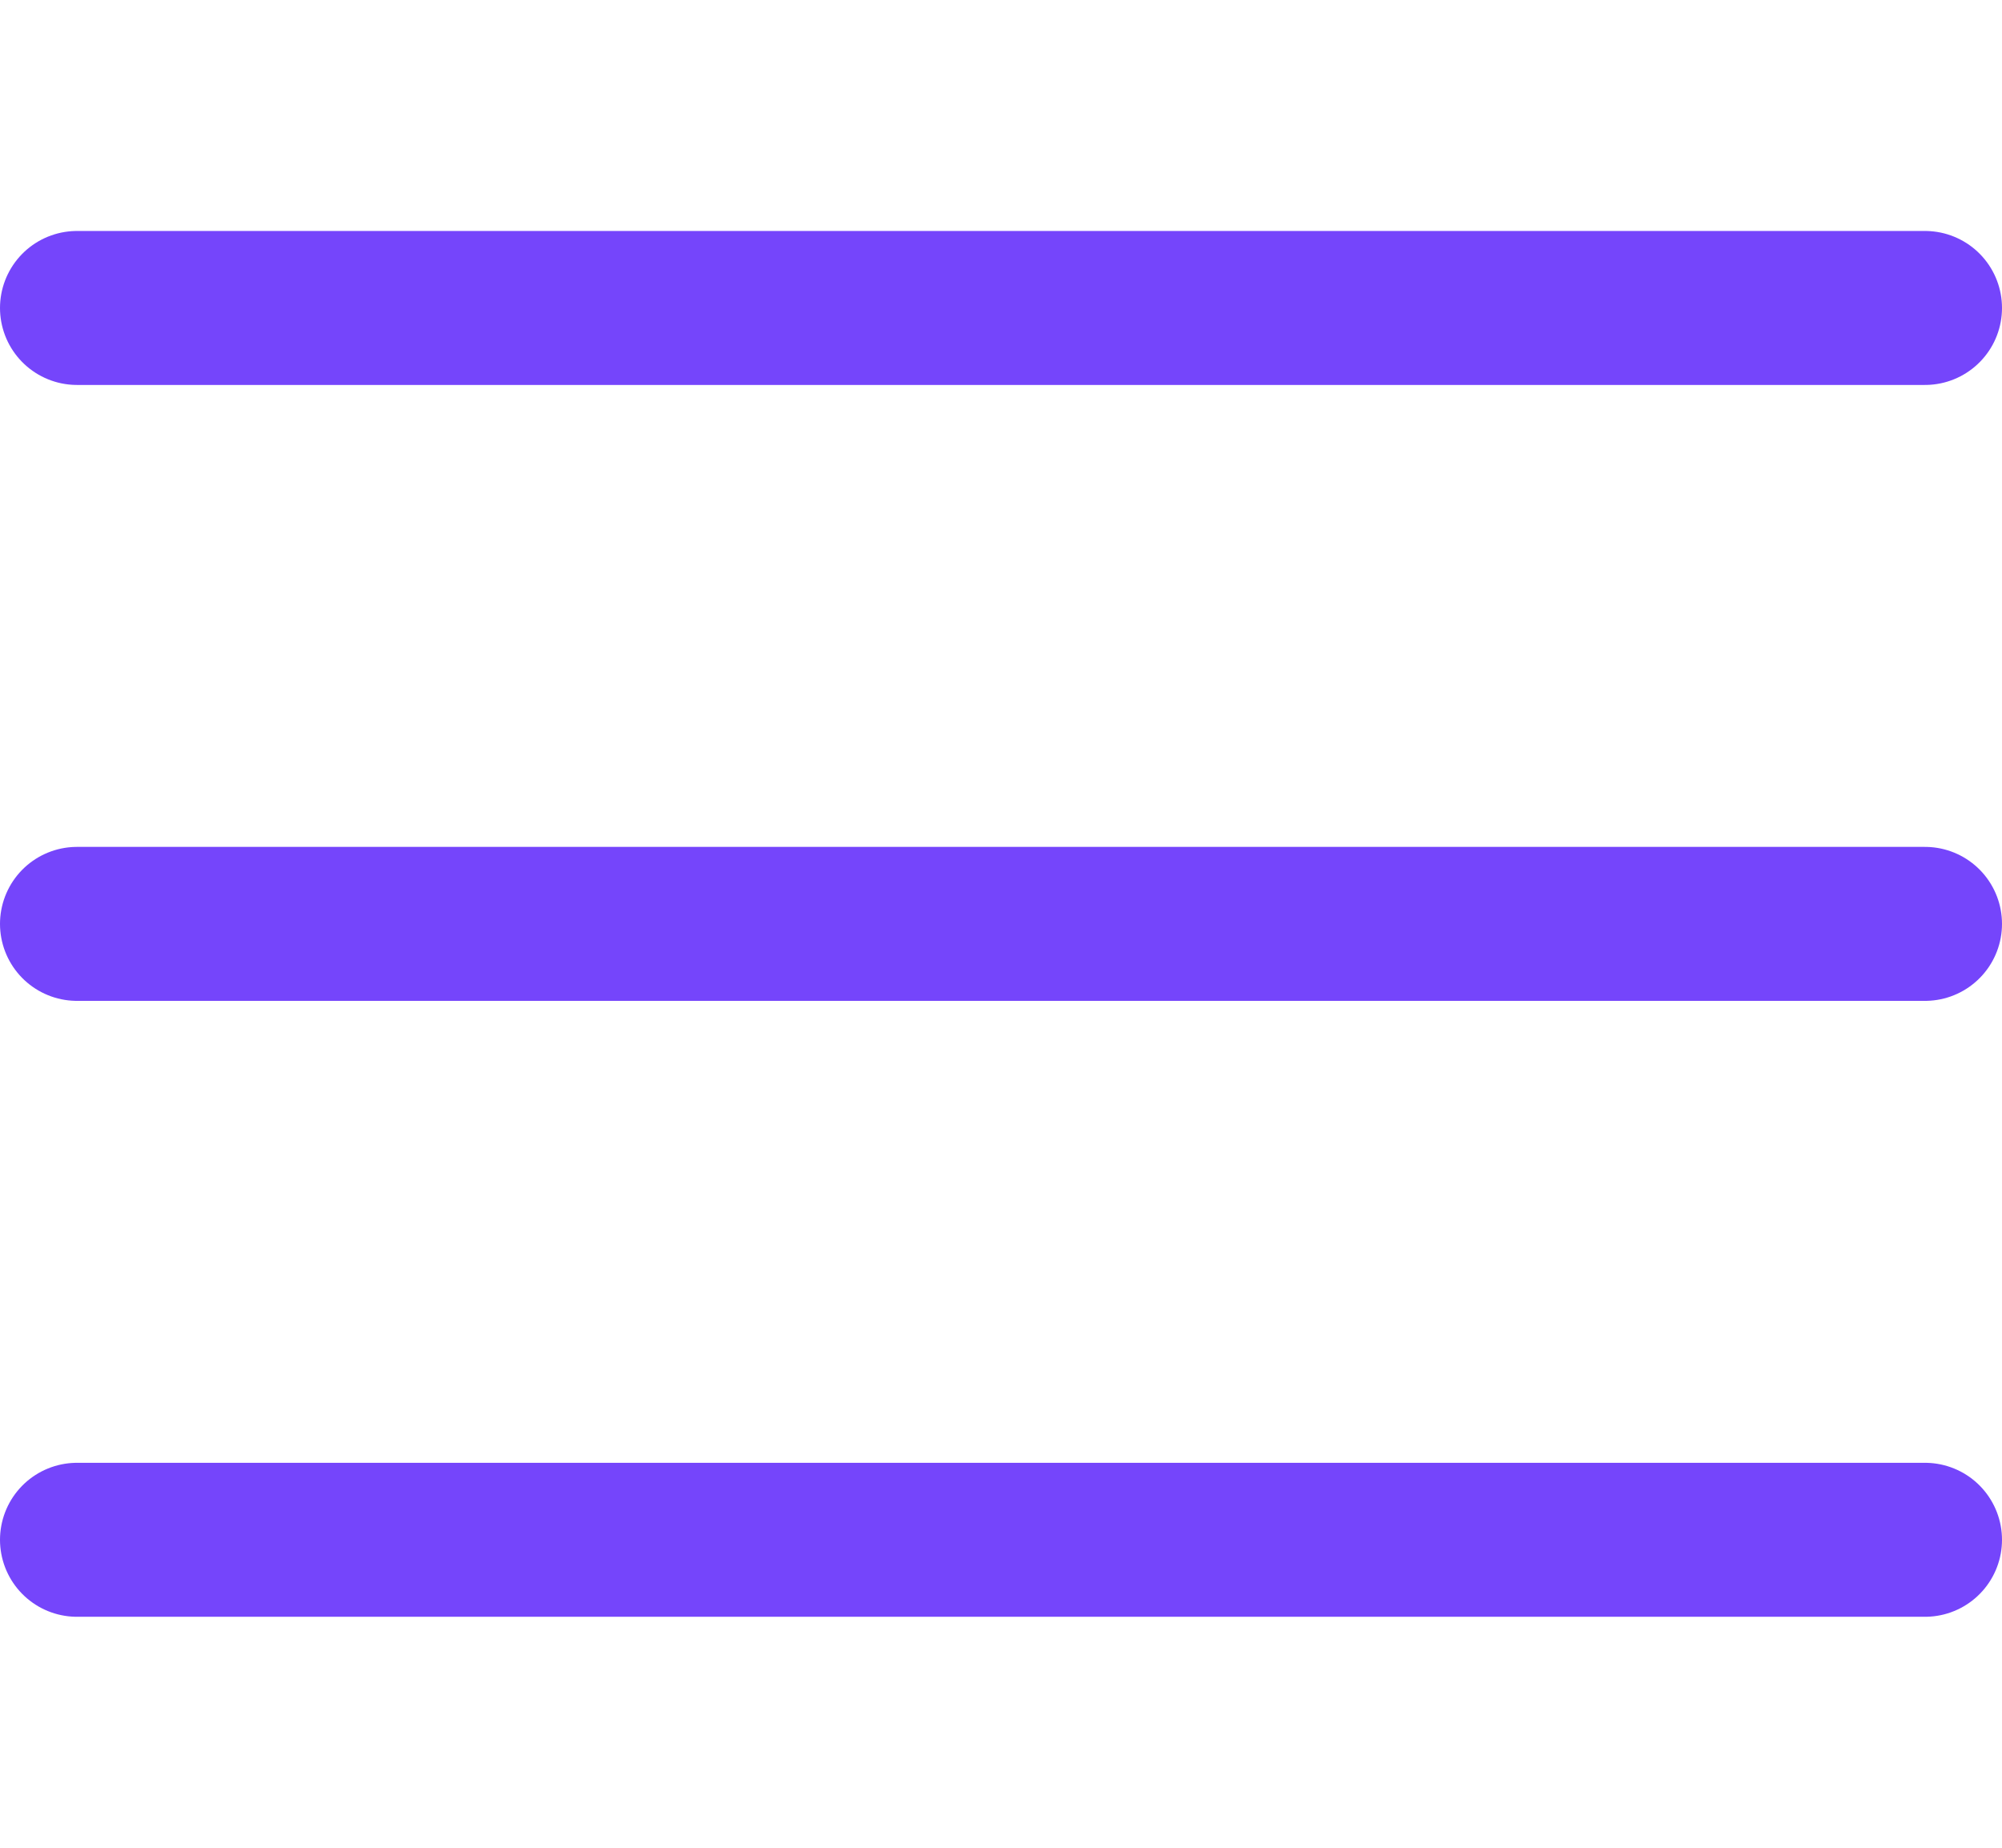
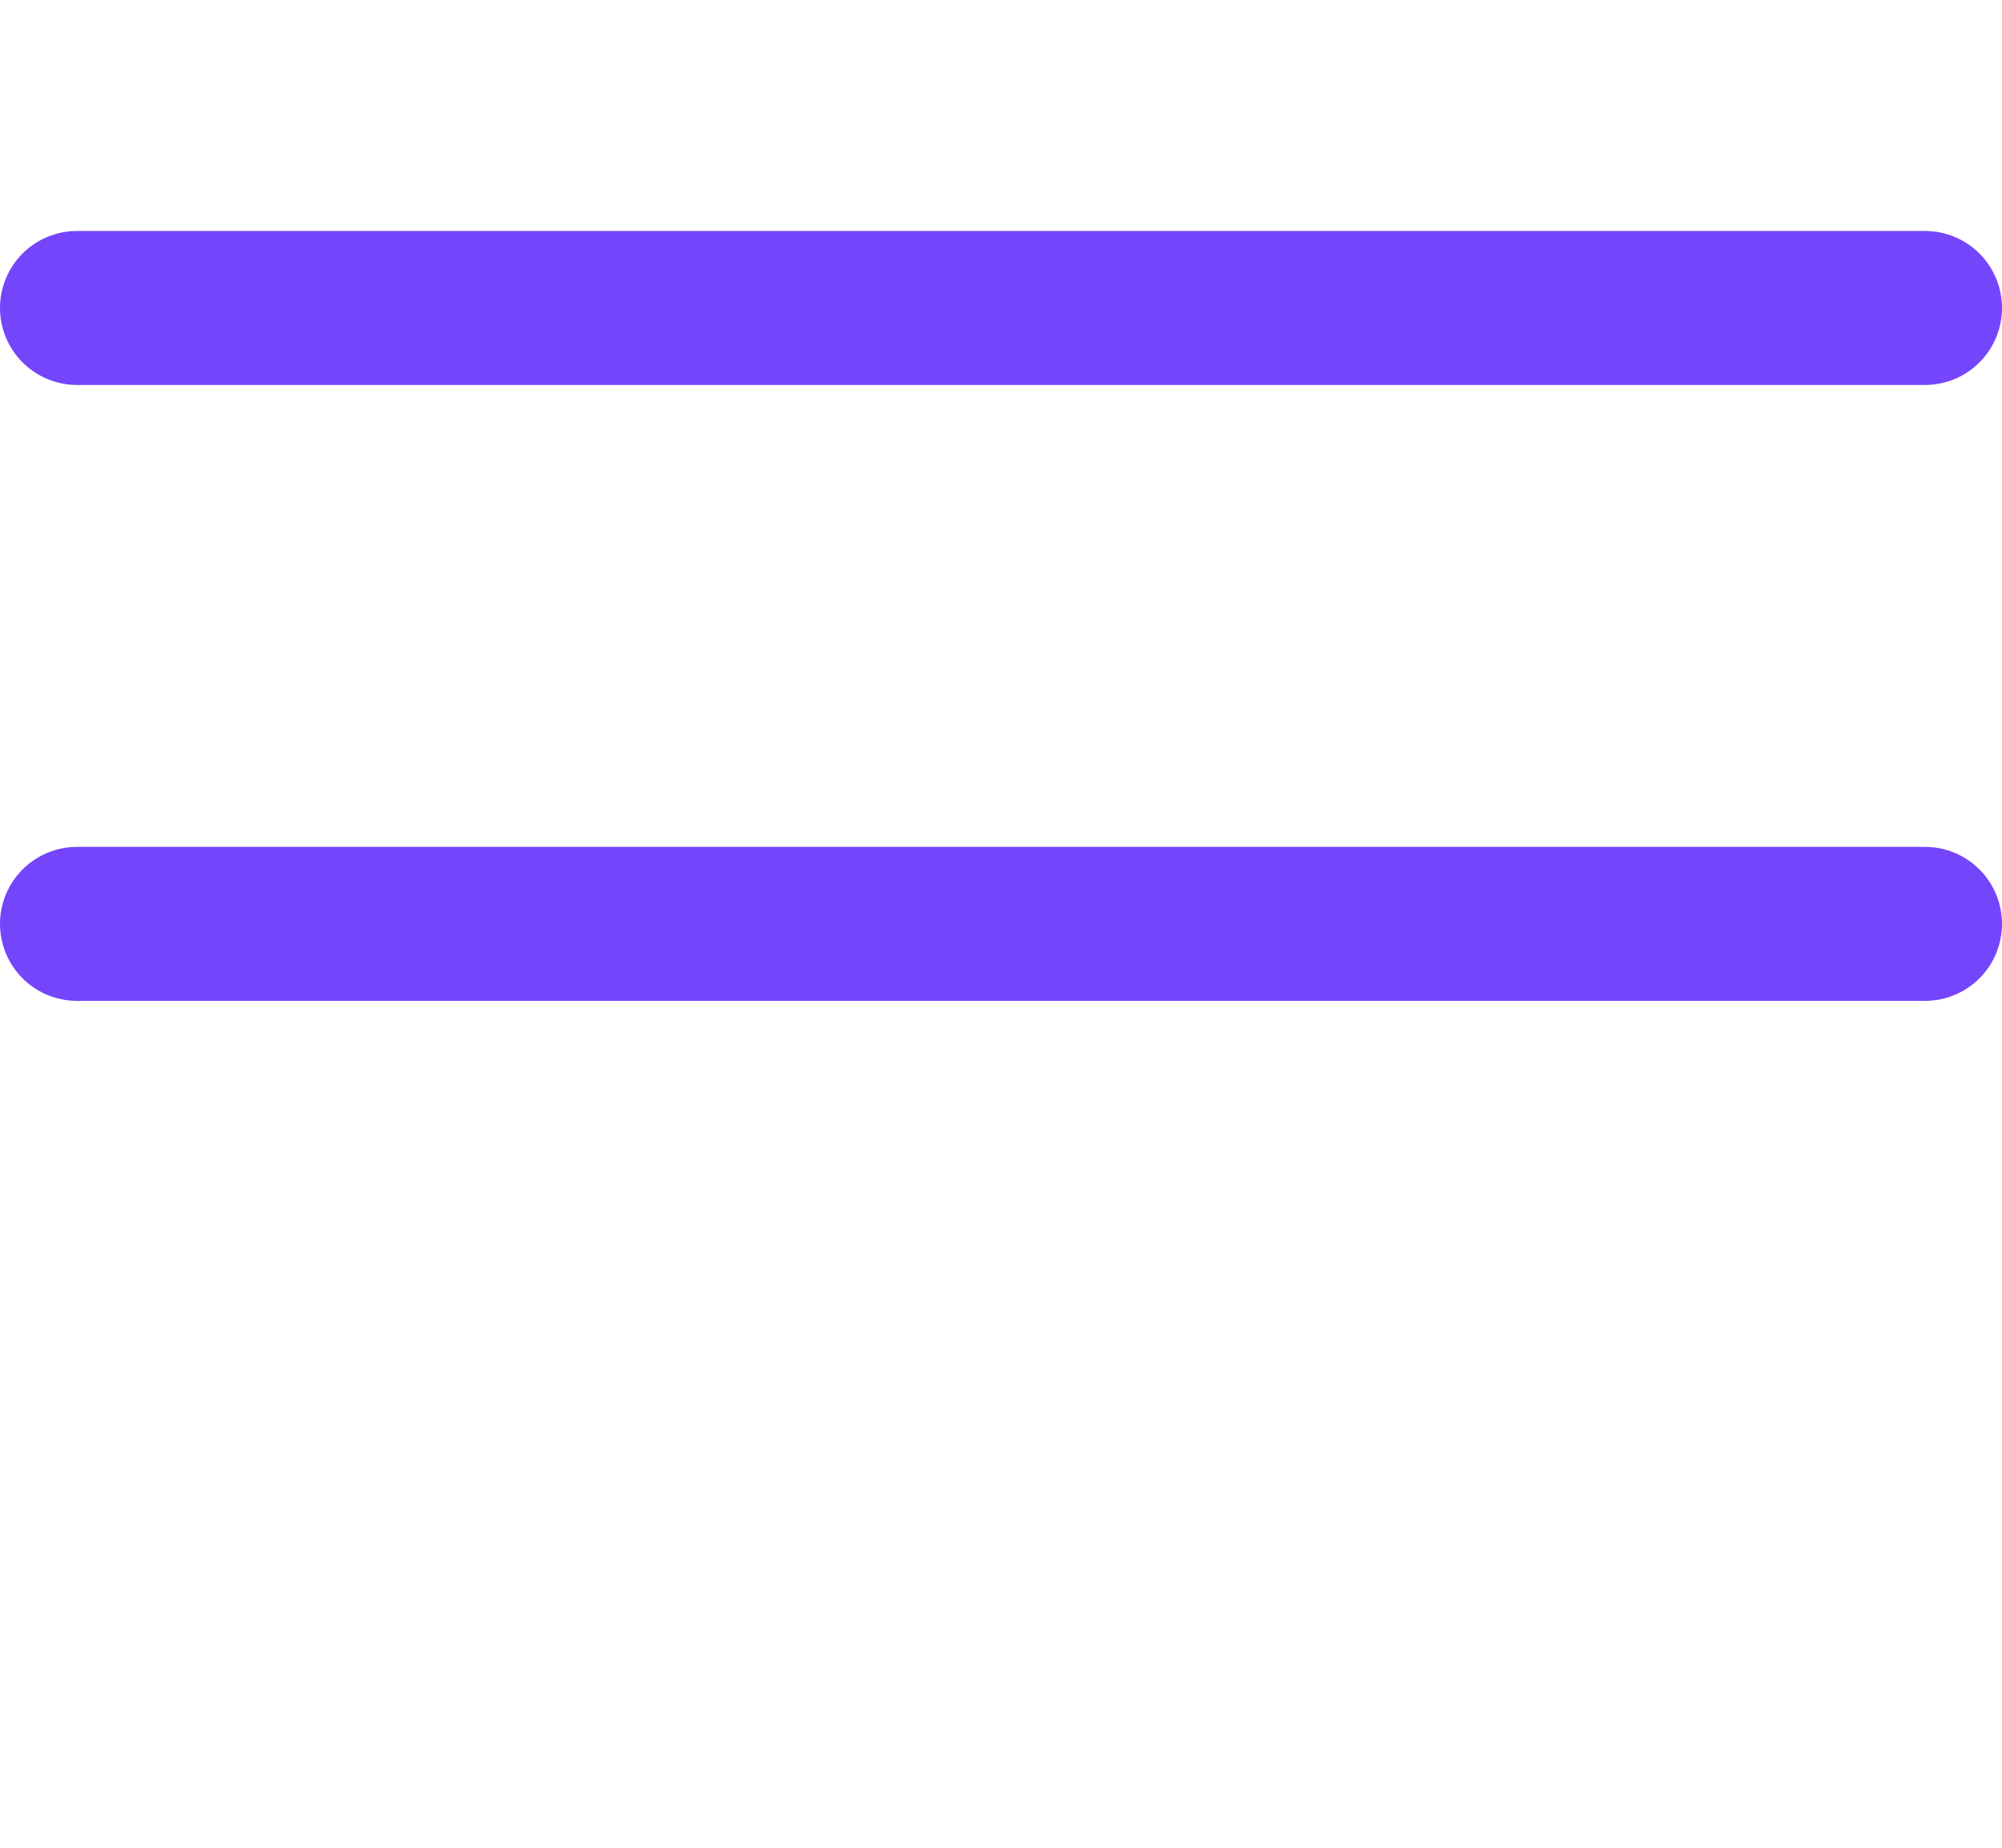
<svg xmlns="http://www.w3.org/2000/svg" width="26" height="24" viewBox="0 0 26 24" fill="none">
-   <path d="M1 20H25" stroke="#7545FB" stroke-width="2" stroke-linecap="round" stroke-linejoin="round" />
  <path d="M1 12H25" stroke="#7545FB" stroke-width="2" stroke-linecap="round" stroke-linejoin="round" />
  <path d="M1 4H25" stroke="#7545FB" stroke-width="2" stroke-linecap="round" stroke-linejoin="round" />
</svg>